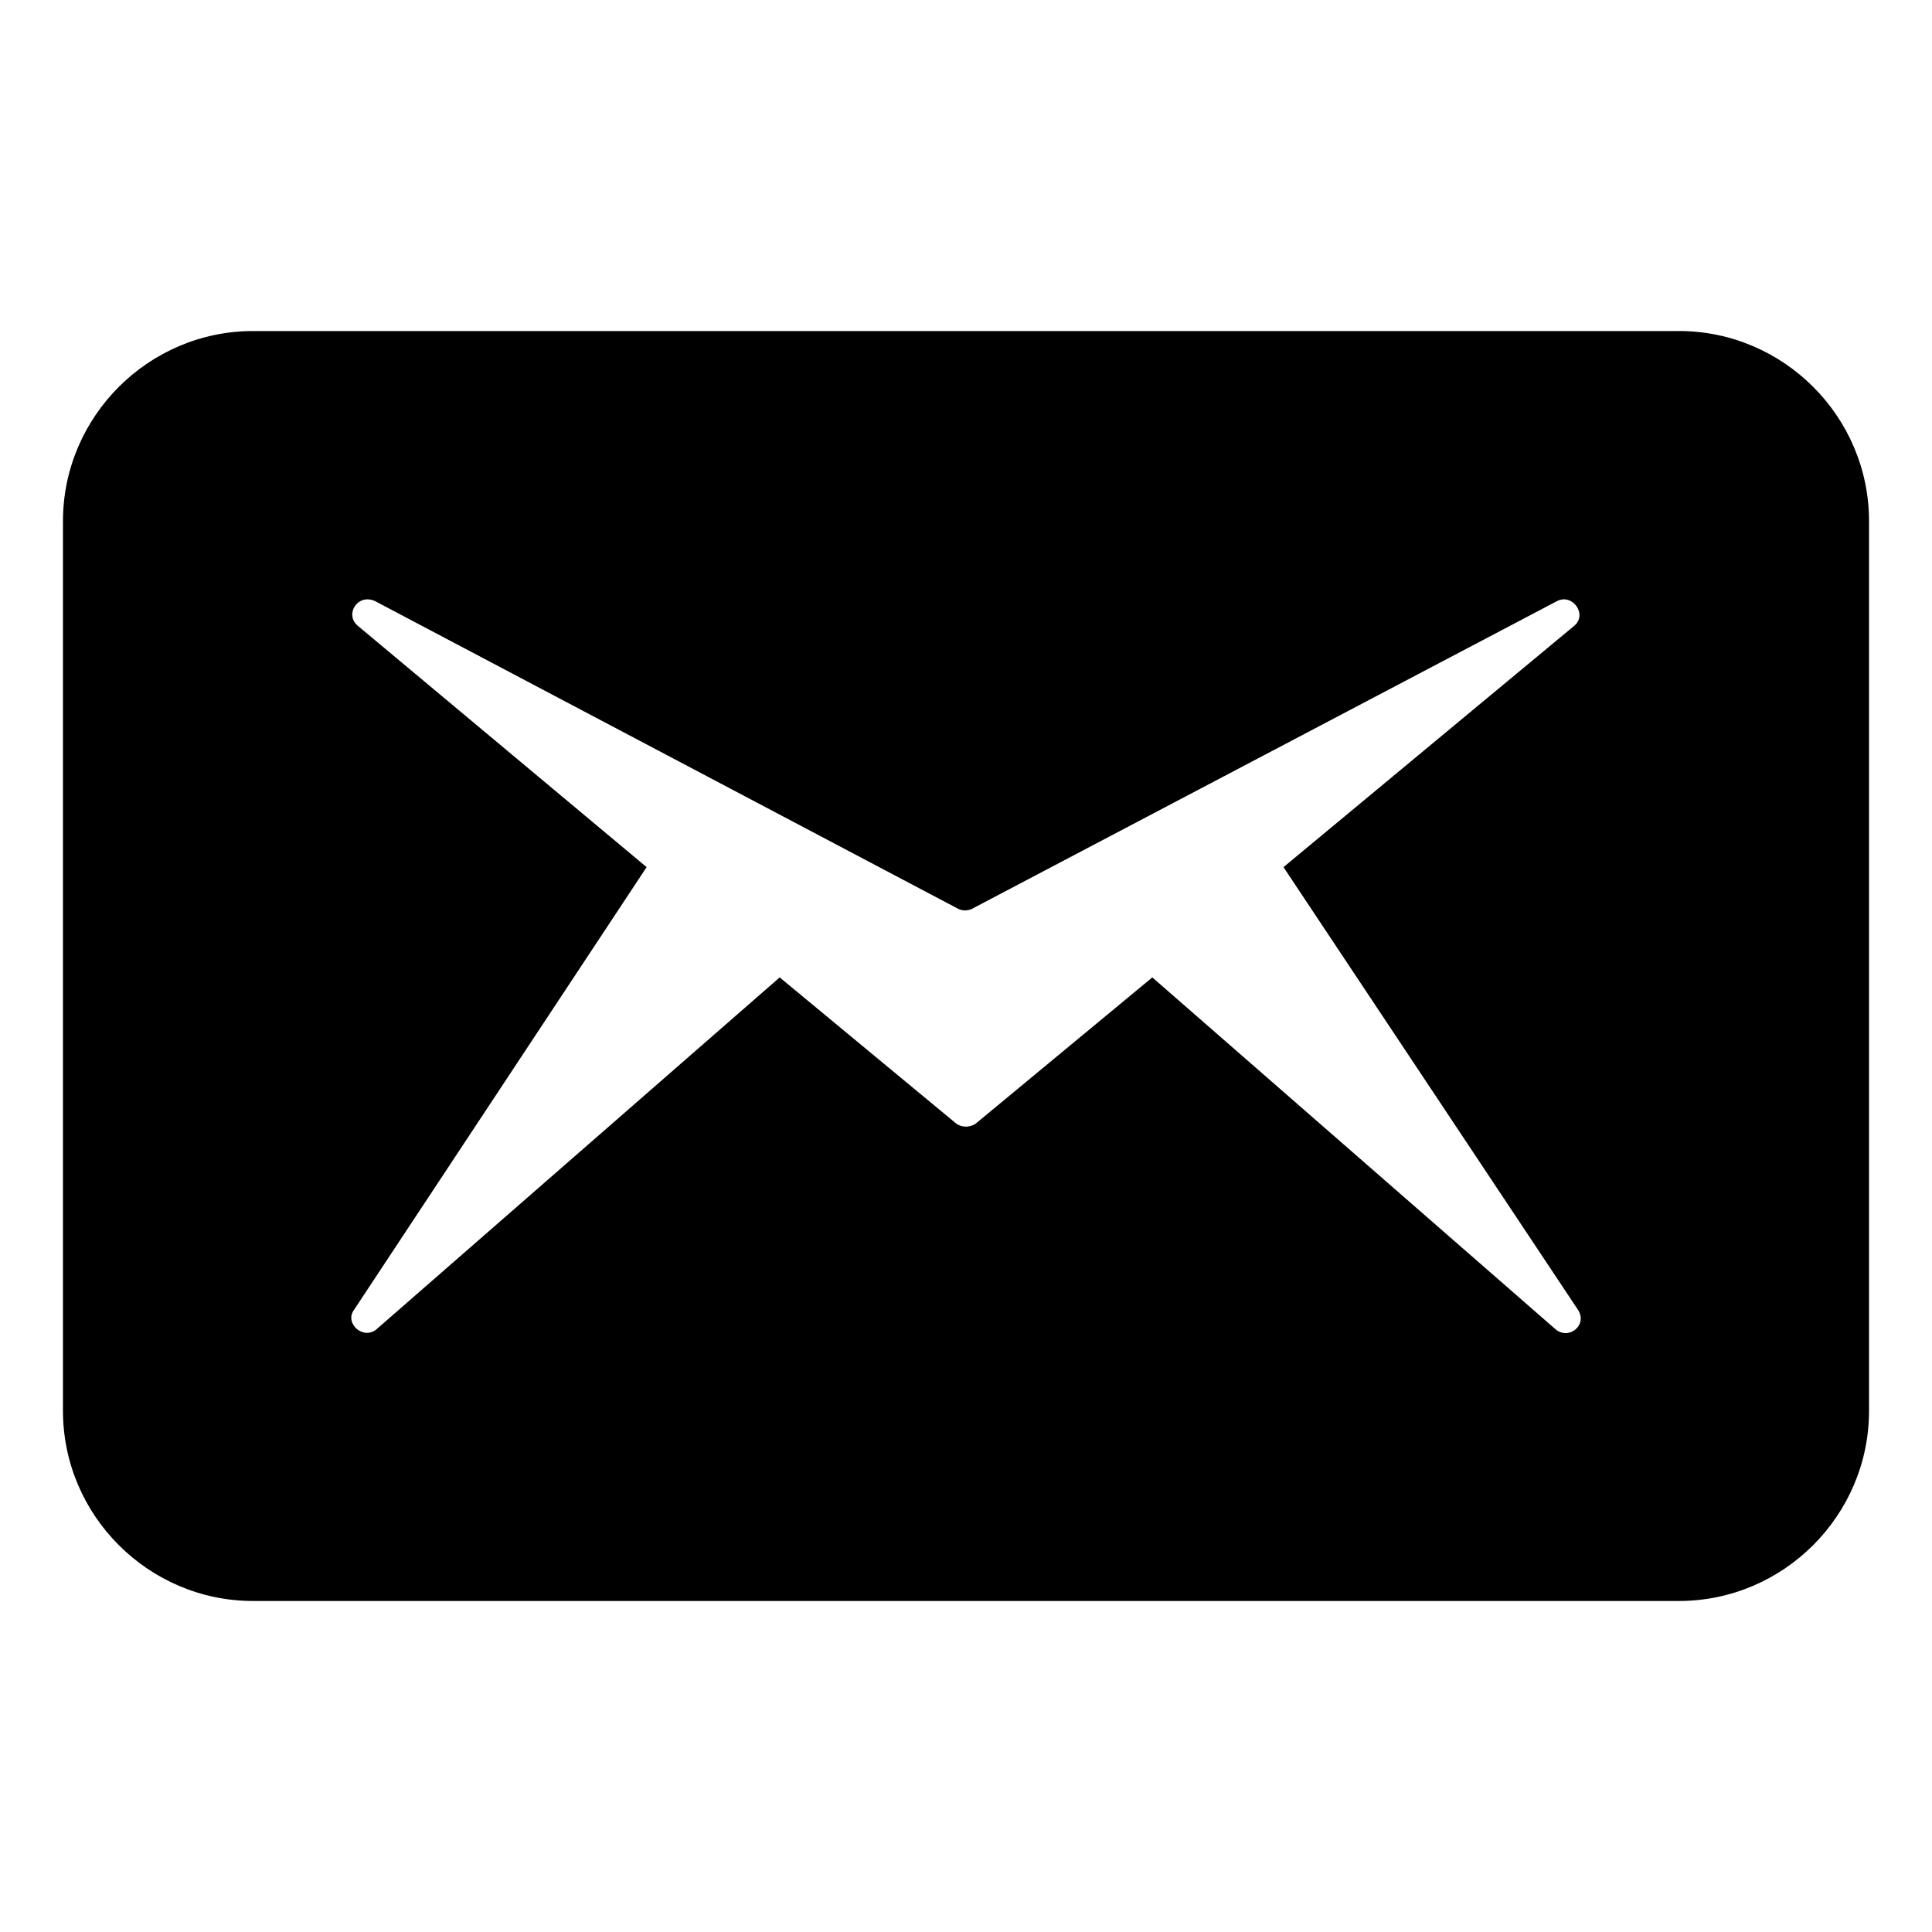
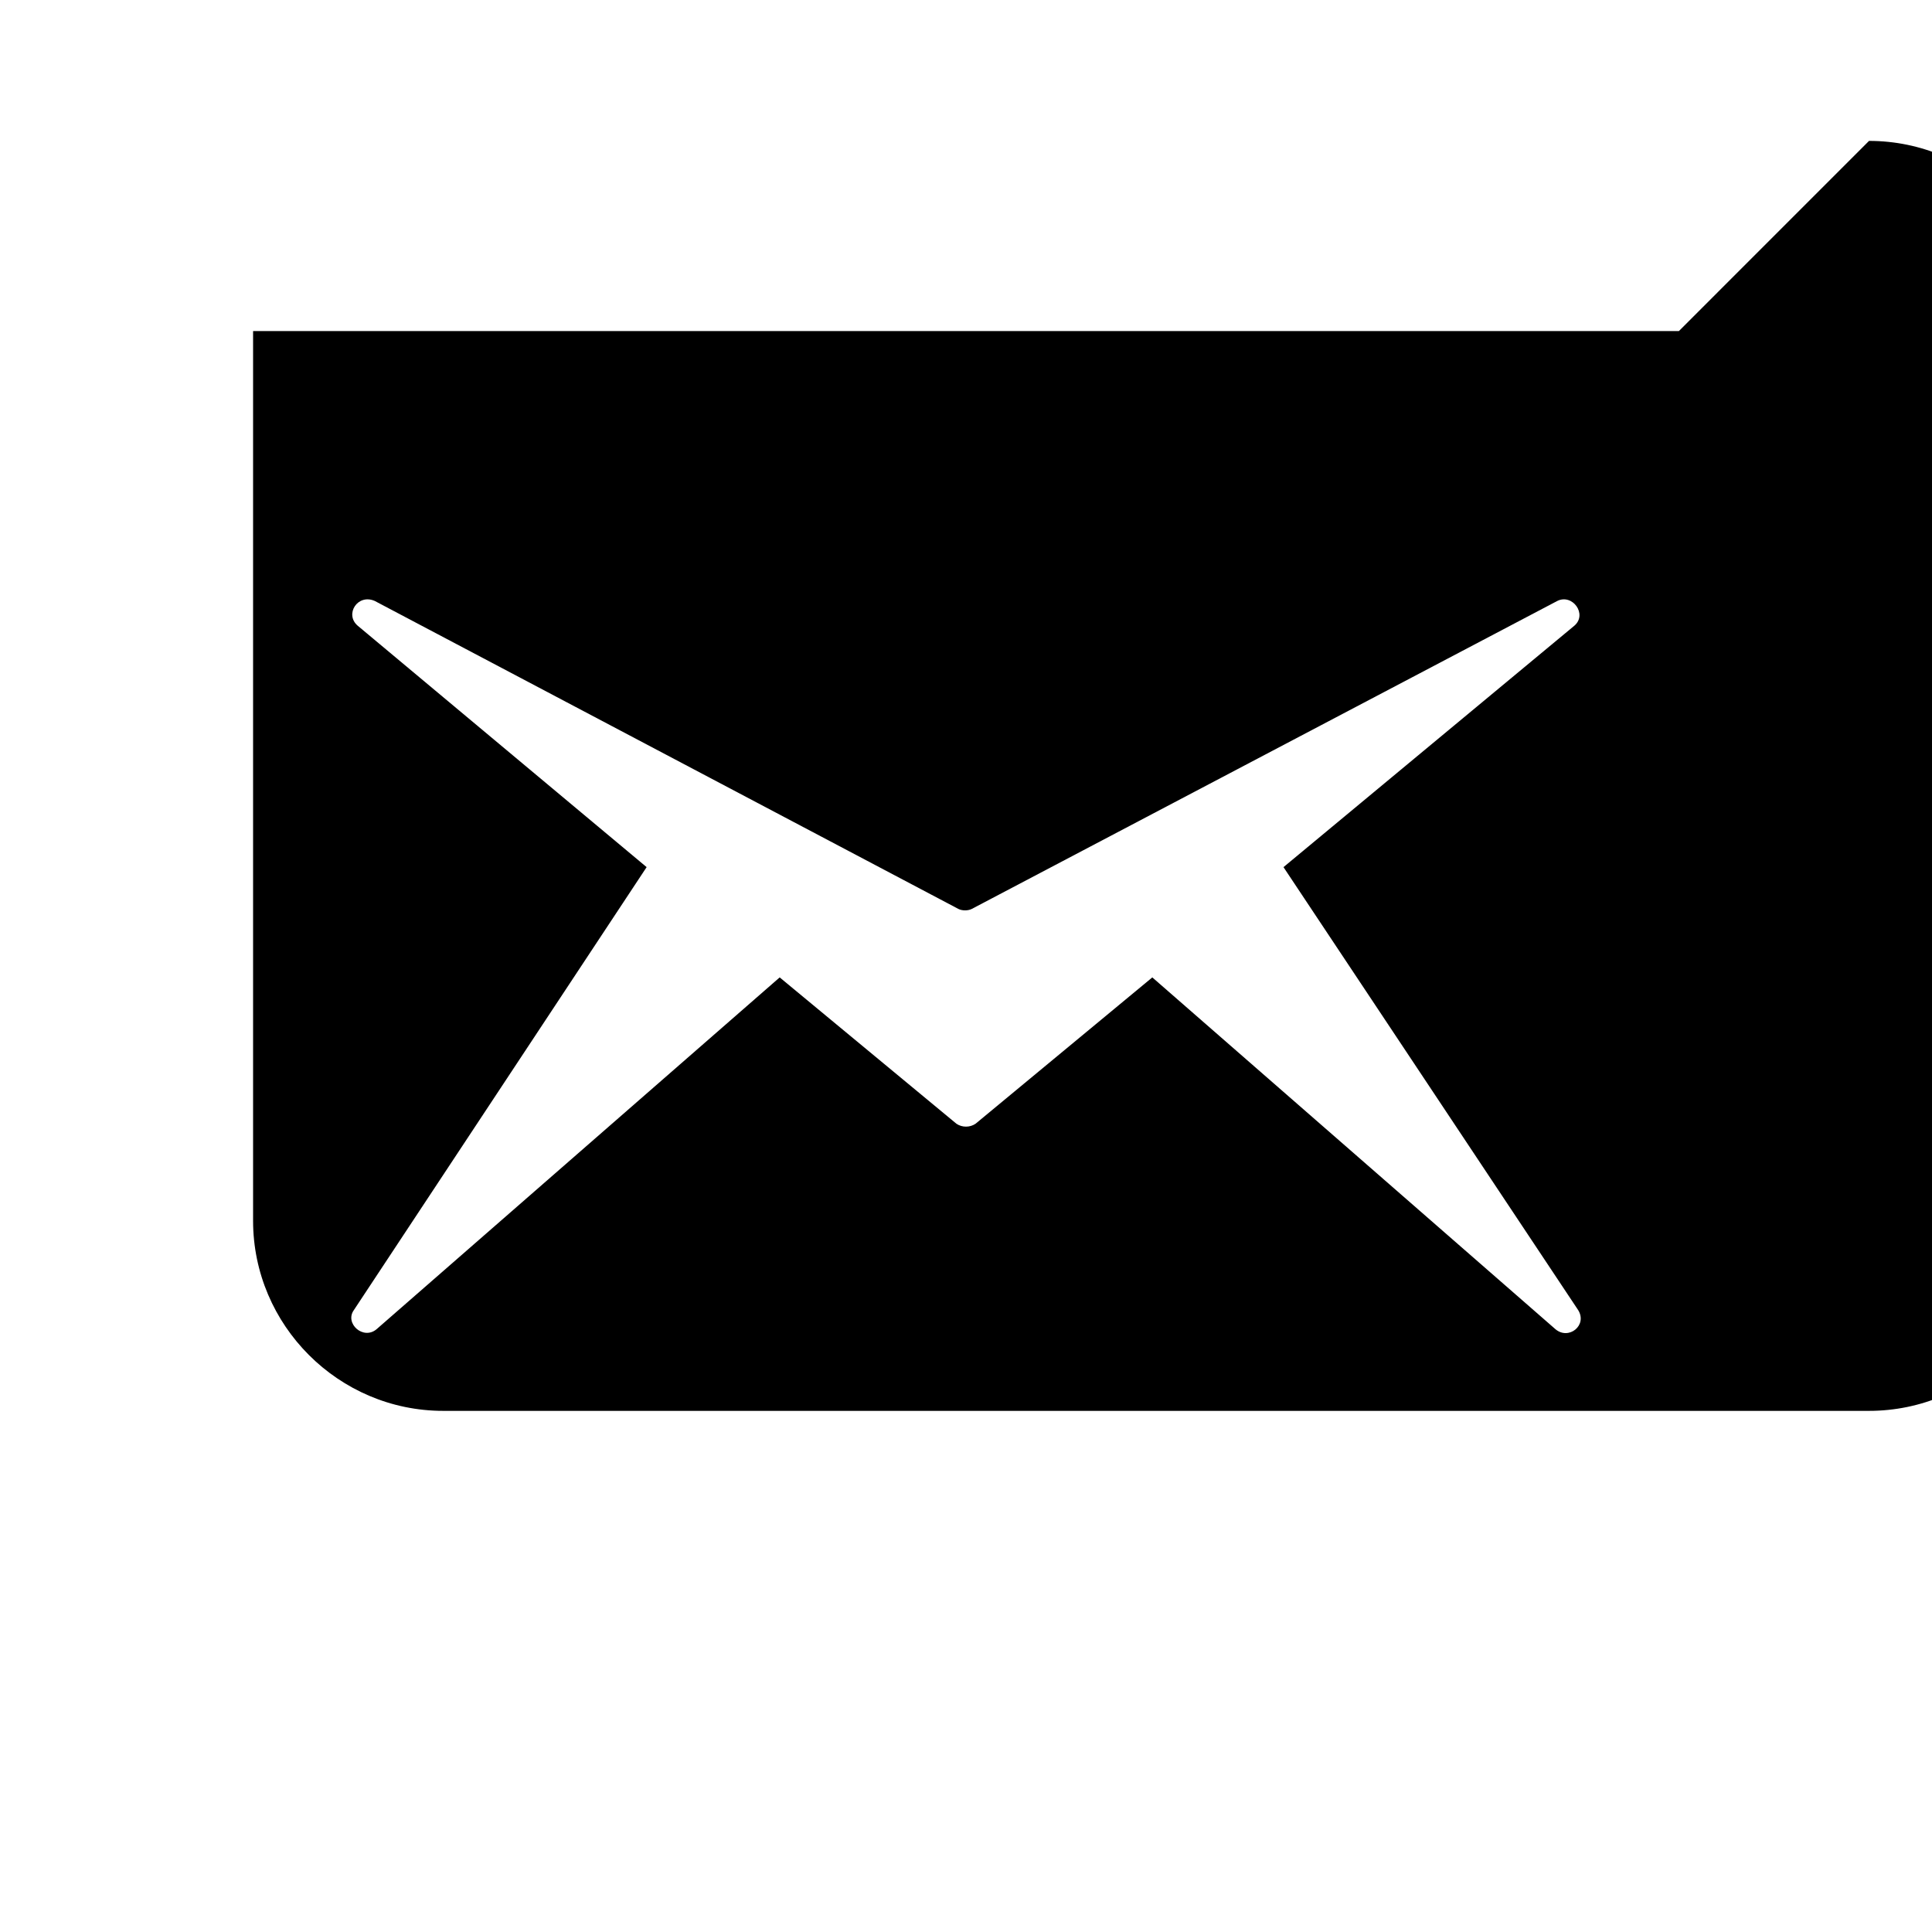
<svg xmlns="http://www.w3.org/2000/svg" fill="#000000" width="800px" height="800px" version="1.1" viewBox="144 144 512 512">
-   <path d="m588.93 231.73h-377.86c-27.711 0-50.383 22.672-50.383 50.383v235.78c0 27.711 22.672 50.383 50.383 50.383h377.86c27.711 0 50.383-22.672 50.383-50.383v-235.79c0-27.707-22.672-50.379-50.383-50.379zm-26.699 259.46c2.519 4.031-2.519 8.062-6.047 5.039l-106.81-93.207-46.855 38.793c-1.512 1.008-3.527 1.008-5.039 0l-46.855-38.793-106.8 93.207c-3.527 3.023-8.566-1.512-6.047-5.039l77.586-117.39-76.574-63.984c-3.527-3.023 0-8.566 4.535-6.551l154.67 81.617c1.008 0.504 2.519 0.504 3.527 0l155.17-81.617c4.031-2.016 8.062 3.527 4.535 6.551l-77.086 63.984z" />
+   <path d="m588.93 231.73h-377.86v235.78c0 27.711 22.672 50.383 50.383 50.383h377.86c27.711 0 50.383-22.672 50.383-50.383v-235.79c0-27.707-22.672-50.379-50.383-50.379zm-26.699 259.46c2.519 4.031-2.519 8.062-6.047 5.039l-106.81-93.207-46.855 38.793c-1.512 1.008-3.527 1.008-5.039 0l-46.855-38.793-106.8 93.207c-3.527 3.023-8.566-1.512-6.047-5.039l77.586-117.39-76.574-63.984c-3.527-3.023 0-8.566 4.535-6.551l154.67 81.617c1.008 0.504 2.519 0.504 3.527 0l155.17-81.617c4.031-2.016 8.062 3.527 4.535 6.551l-77.086 63.984z" />
</svg>